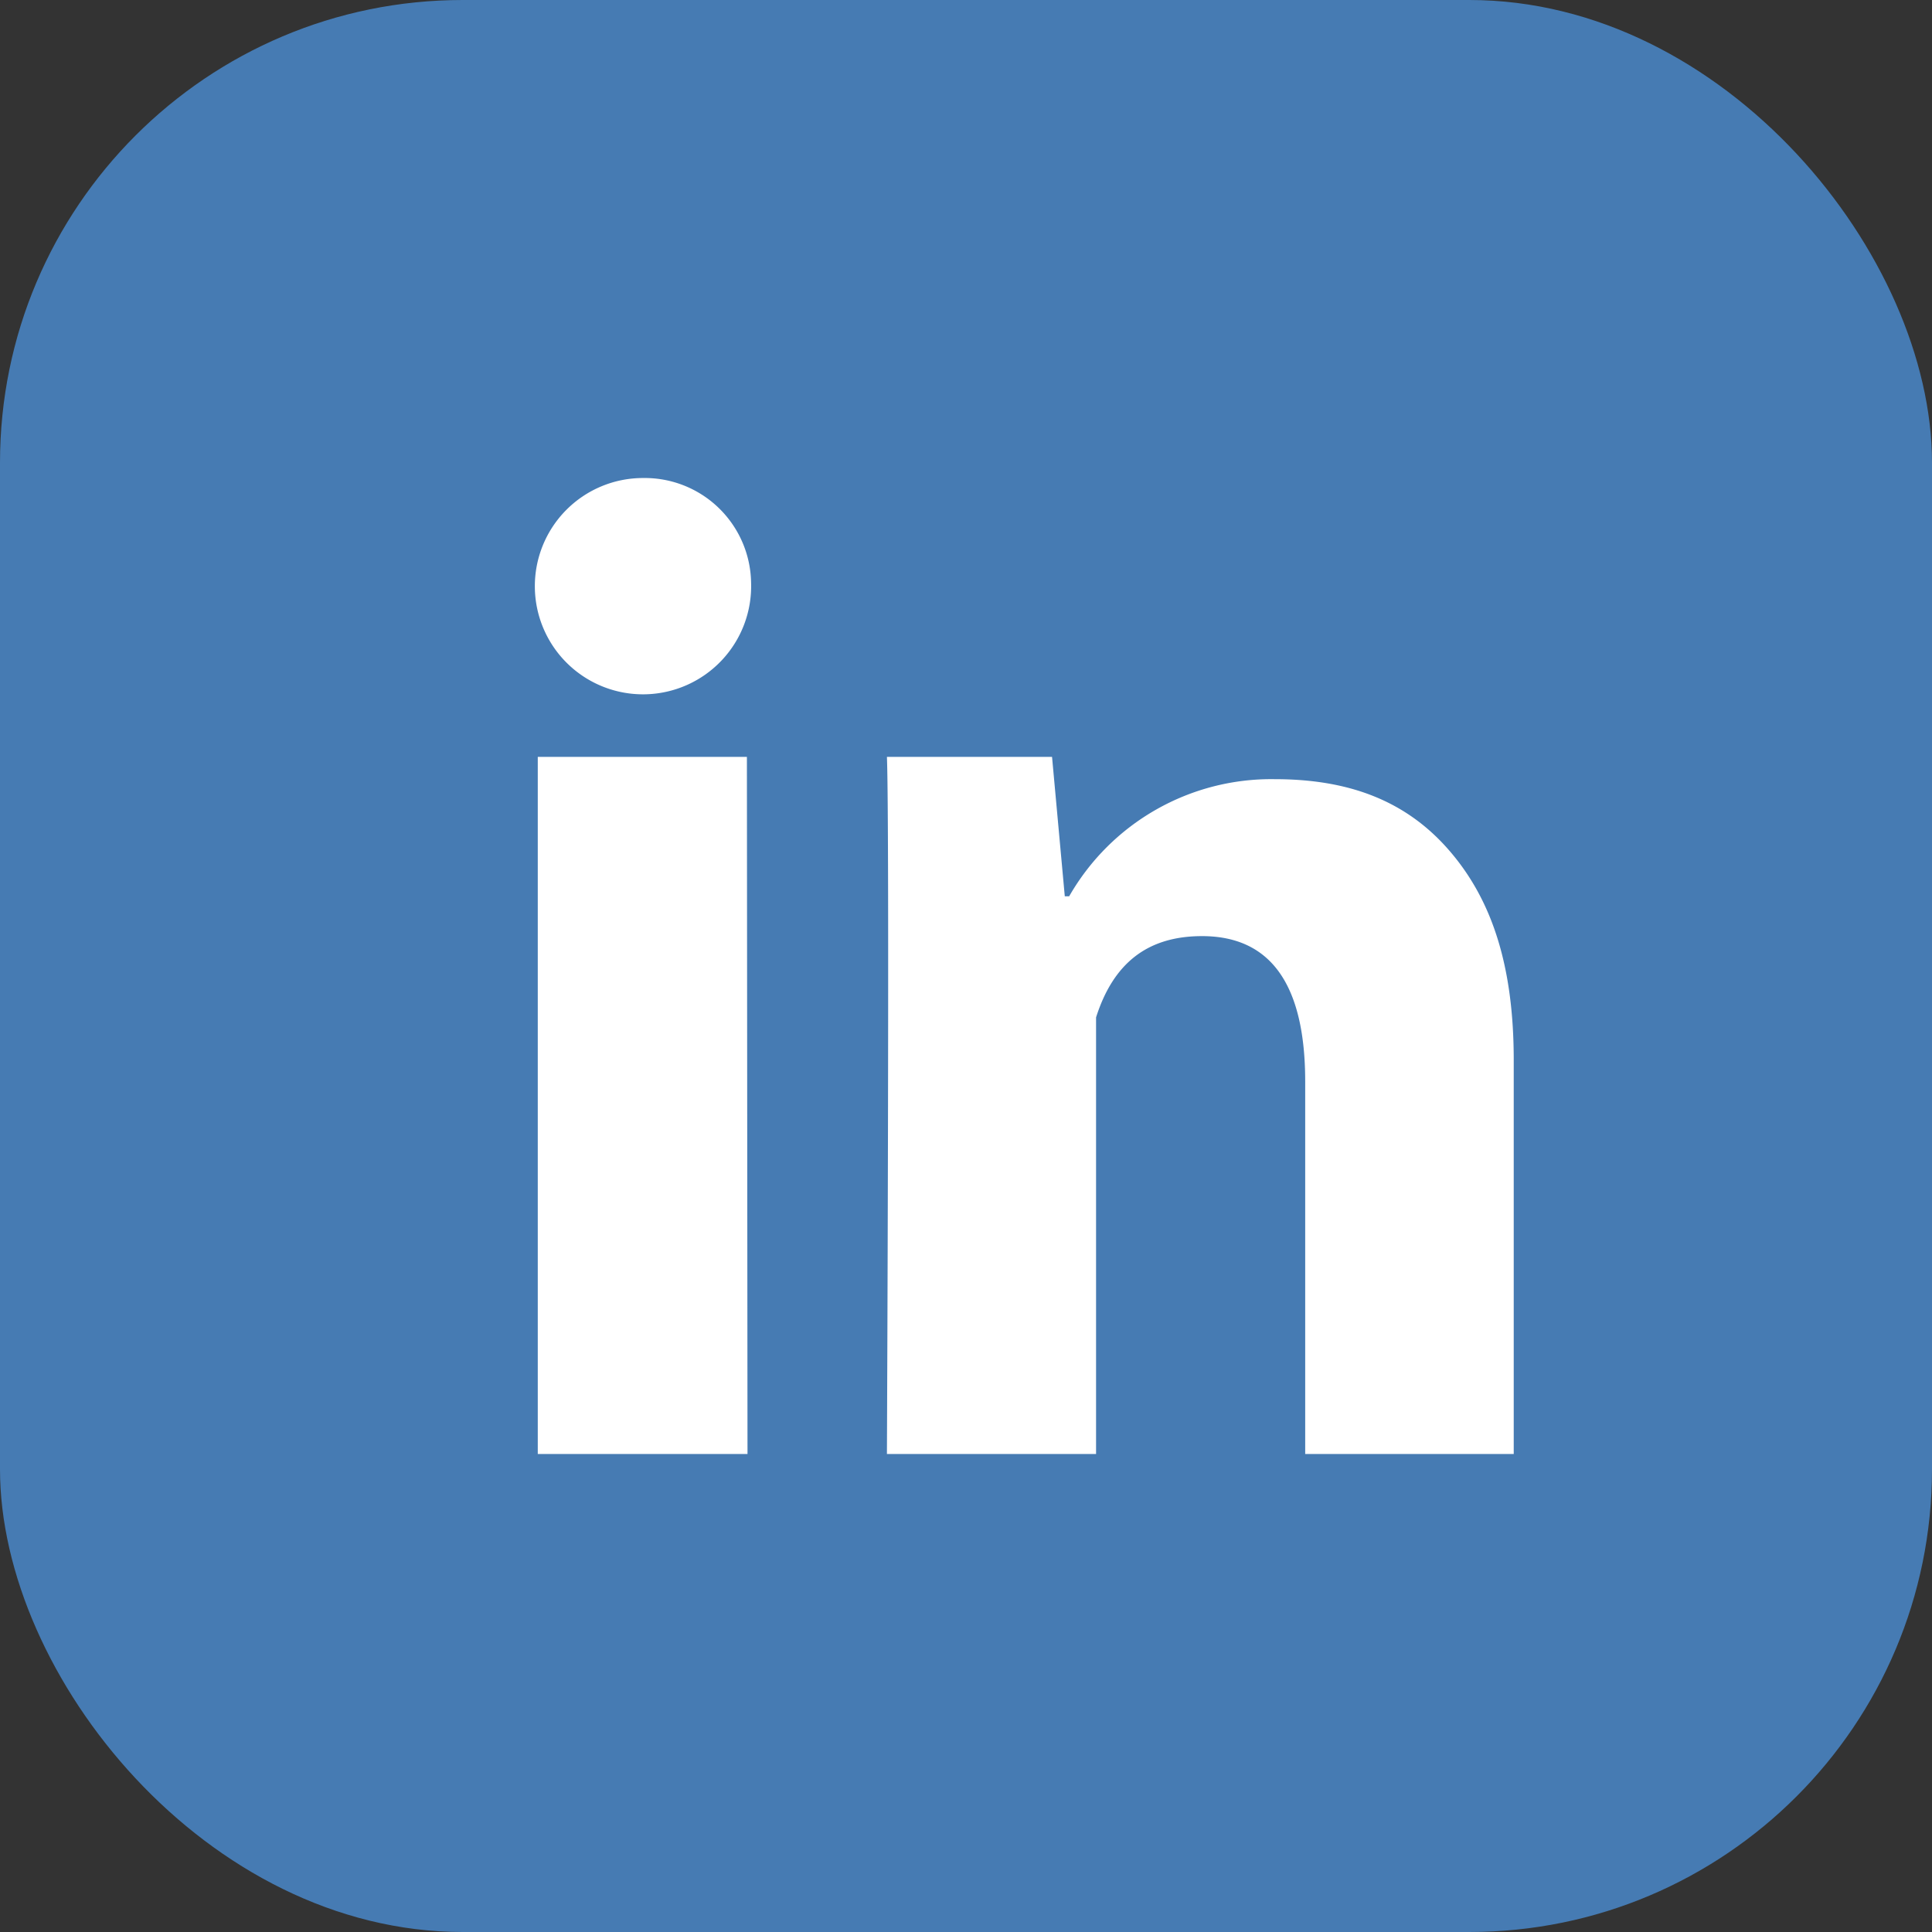
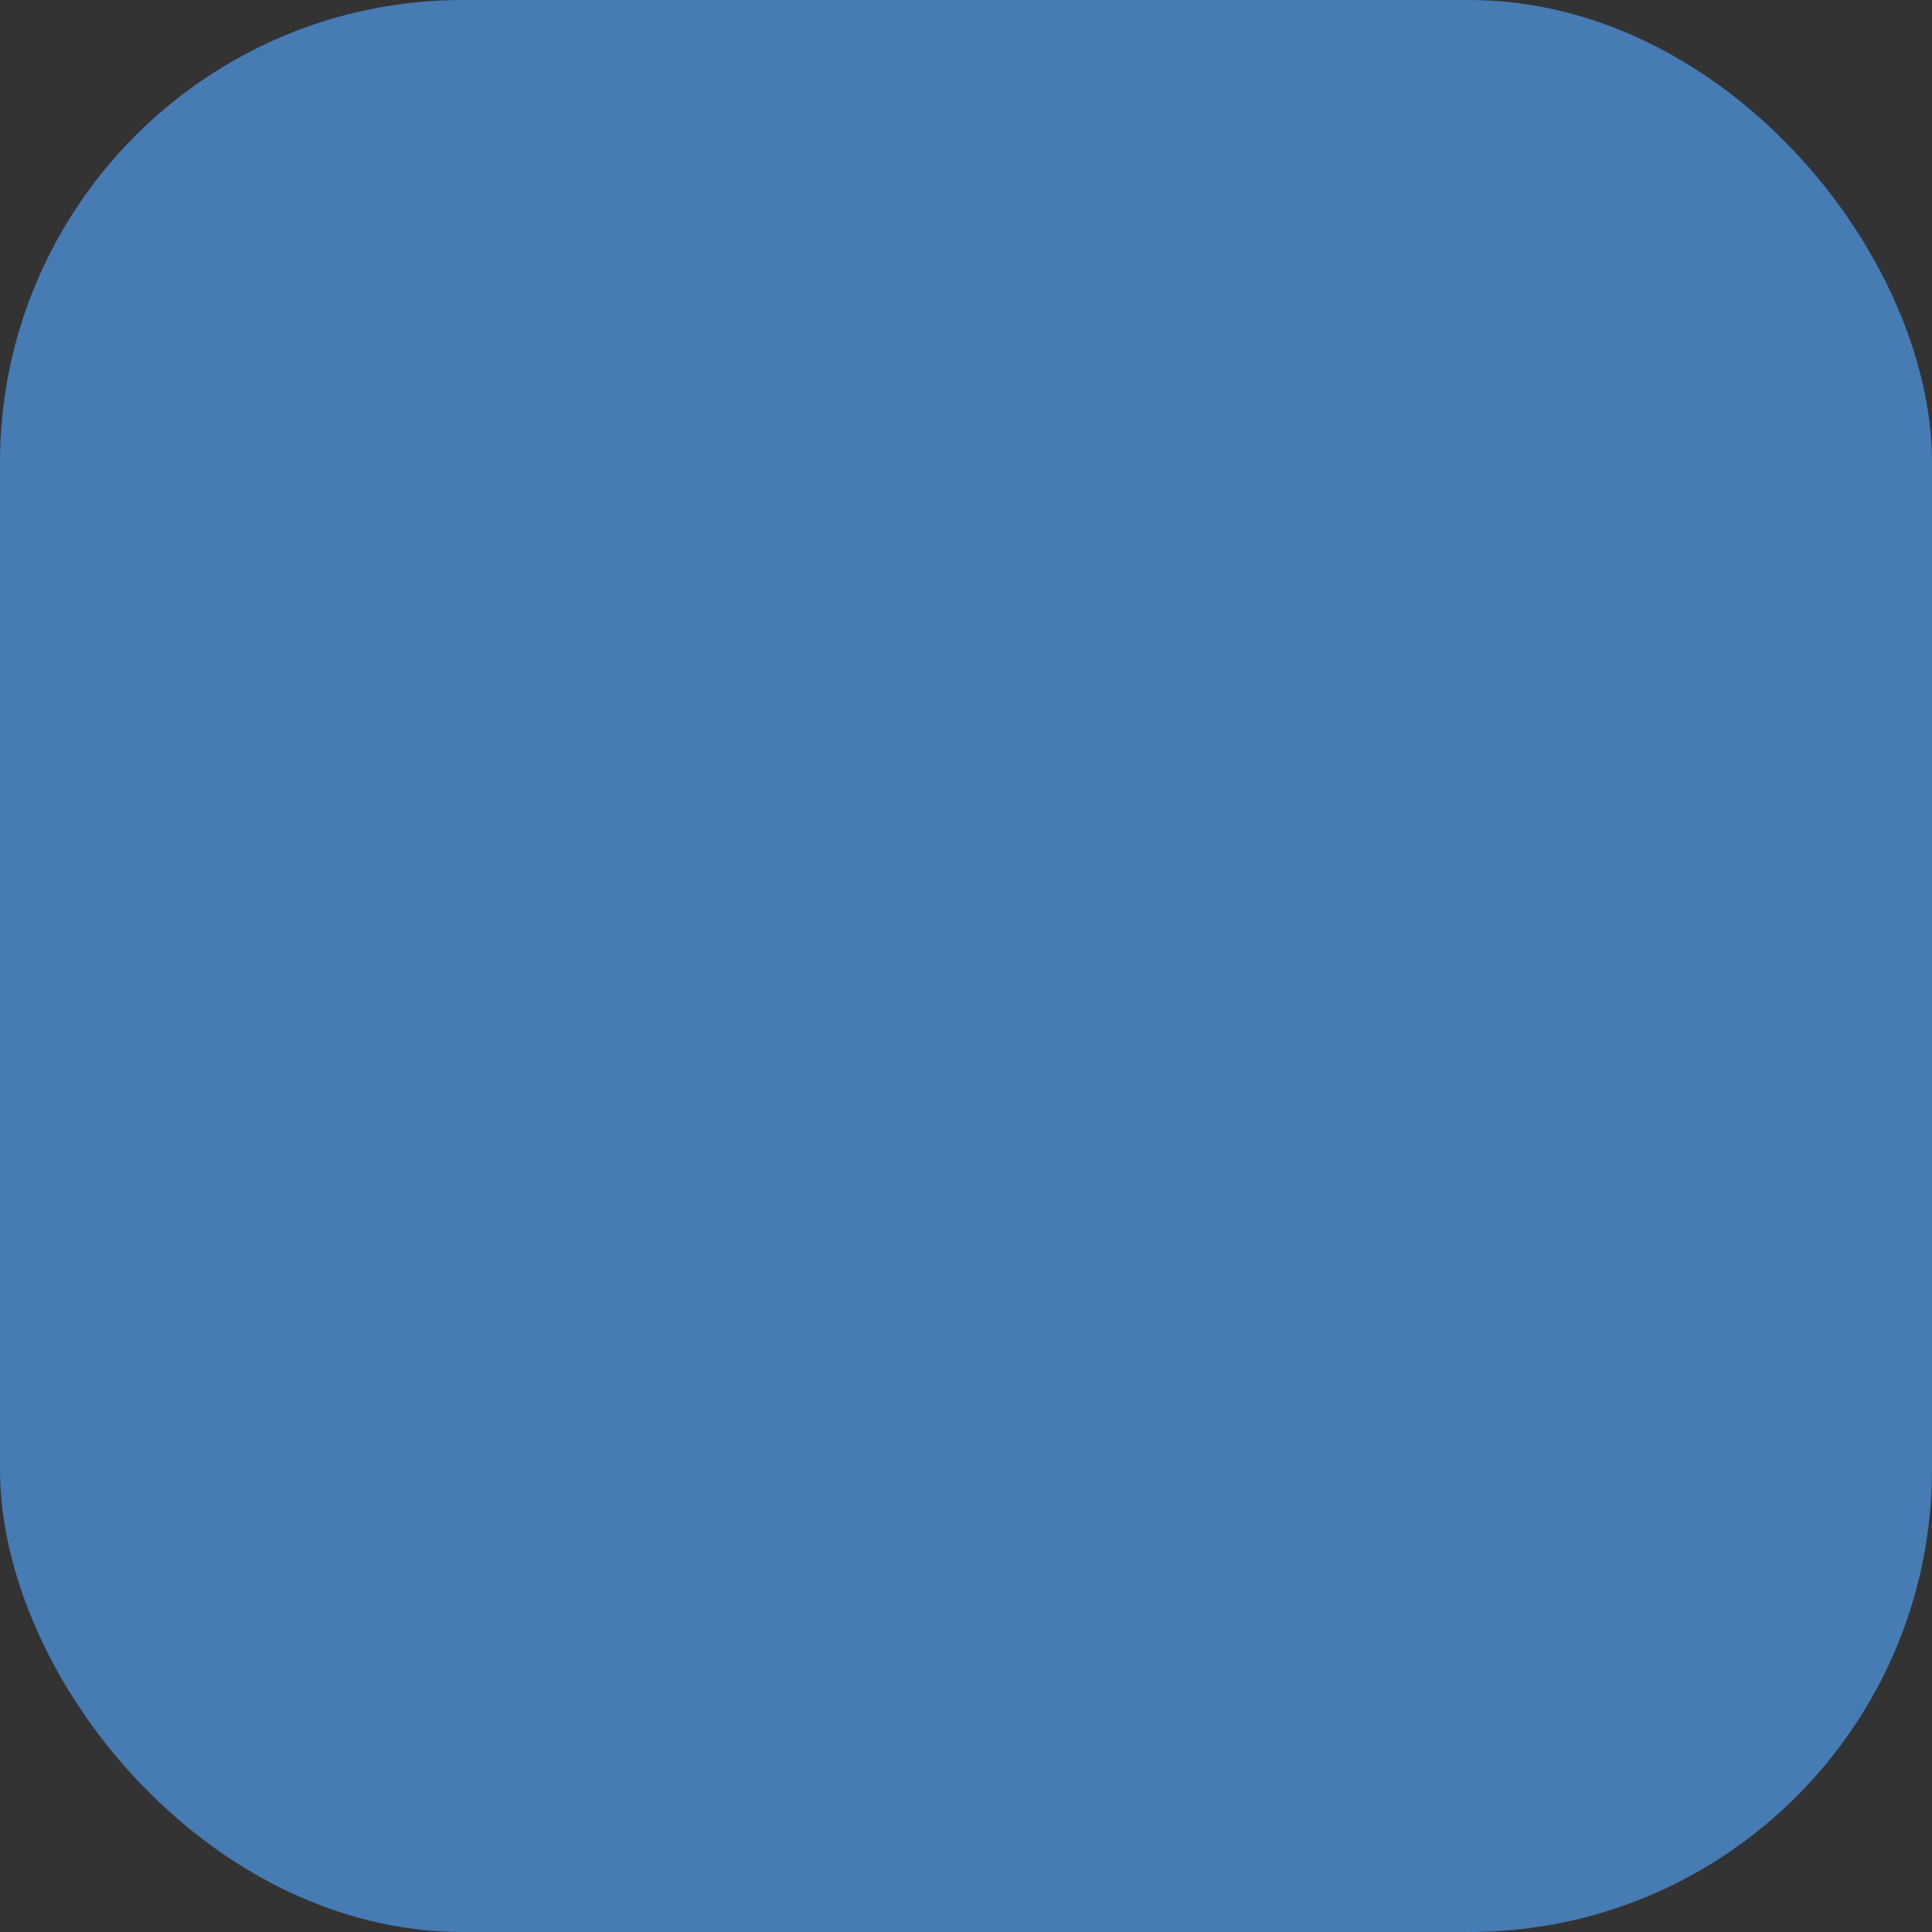
<svg xmlns="http://www.w3.org/2000/svg" viewBox="0 0 97 97">
  <rect x="0" y="0" width="97" height="97" fill="#333333" stroke="none" />
  <defs>
    <style>.cls-1{fill:#467bb3;}.cls-2{fill:#fff;}</style>
  </defs>
  <title>Linkin</title>
  <g id="图层_2" data-name="图层 2">
    <g id="图层_1-2" data-name="图层 1">
      <rect class="cls-1" width="97" height="97" rx="23.23" ry="23.23" />
-       <path class="cls-2" d="M37.53,73H27V38h10.5ZM76,73H65.53V54.3c0-4.88-1.74-7.3-5.18-7.3-2.73,0-4.45,1.35-5.32,4.08V73H44.53s.14-31.5,0-35h8.29l.64,7h.22A11.69,11.69,0,0,1,64,39.12c3.59,0,6.49,1,8.7,3.51S76,48.5,76,53.23V73ZM37.71,29.25A5.43,5.43,0,1,1,32.28,24,5.34,5.34,0,0,1,37.71,29.25Z" />
    </g>
  </g>
</svg>